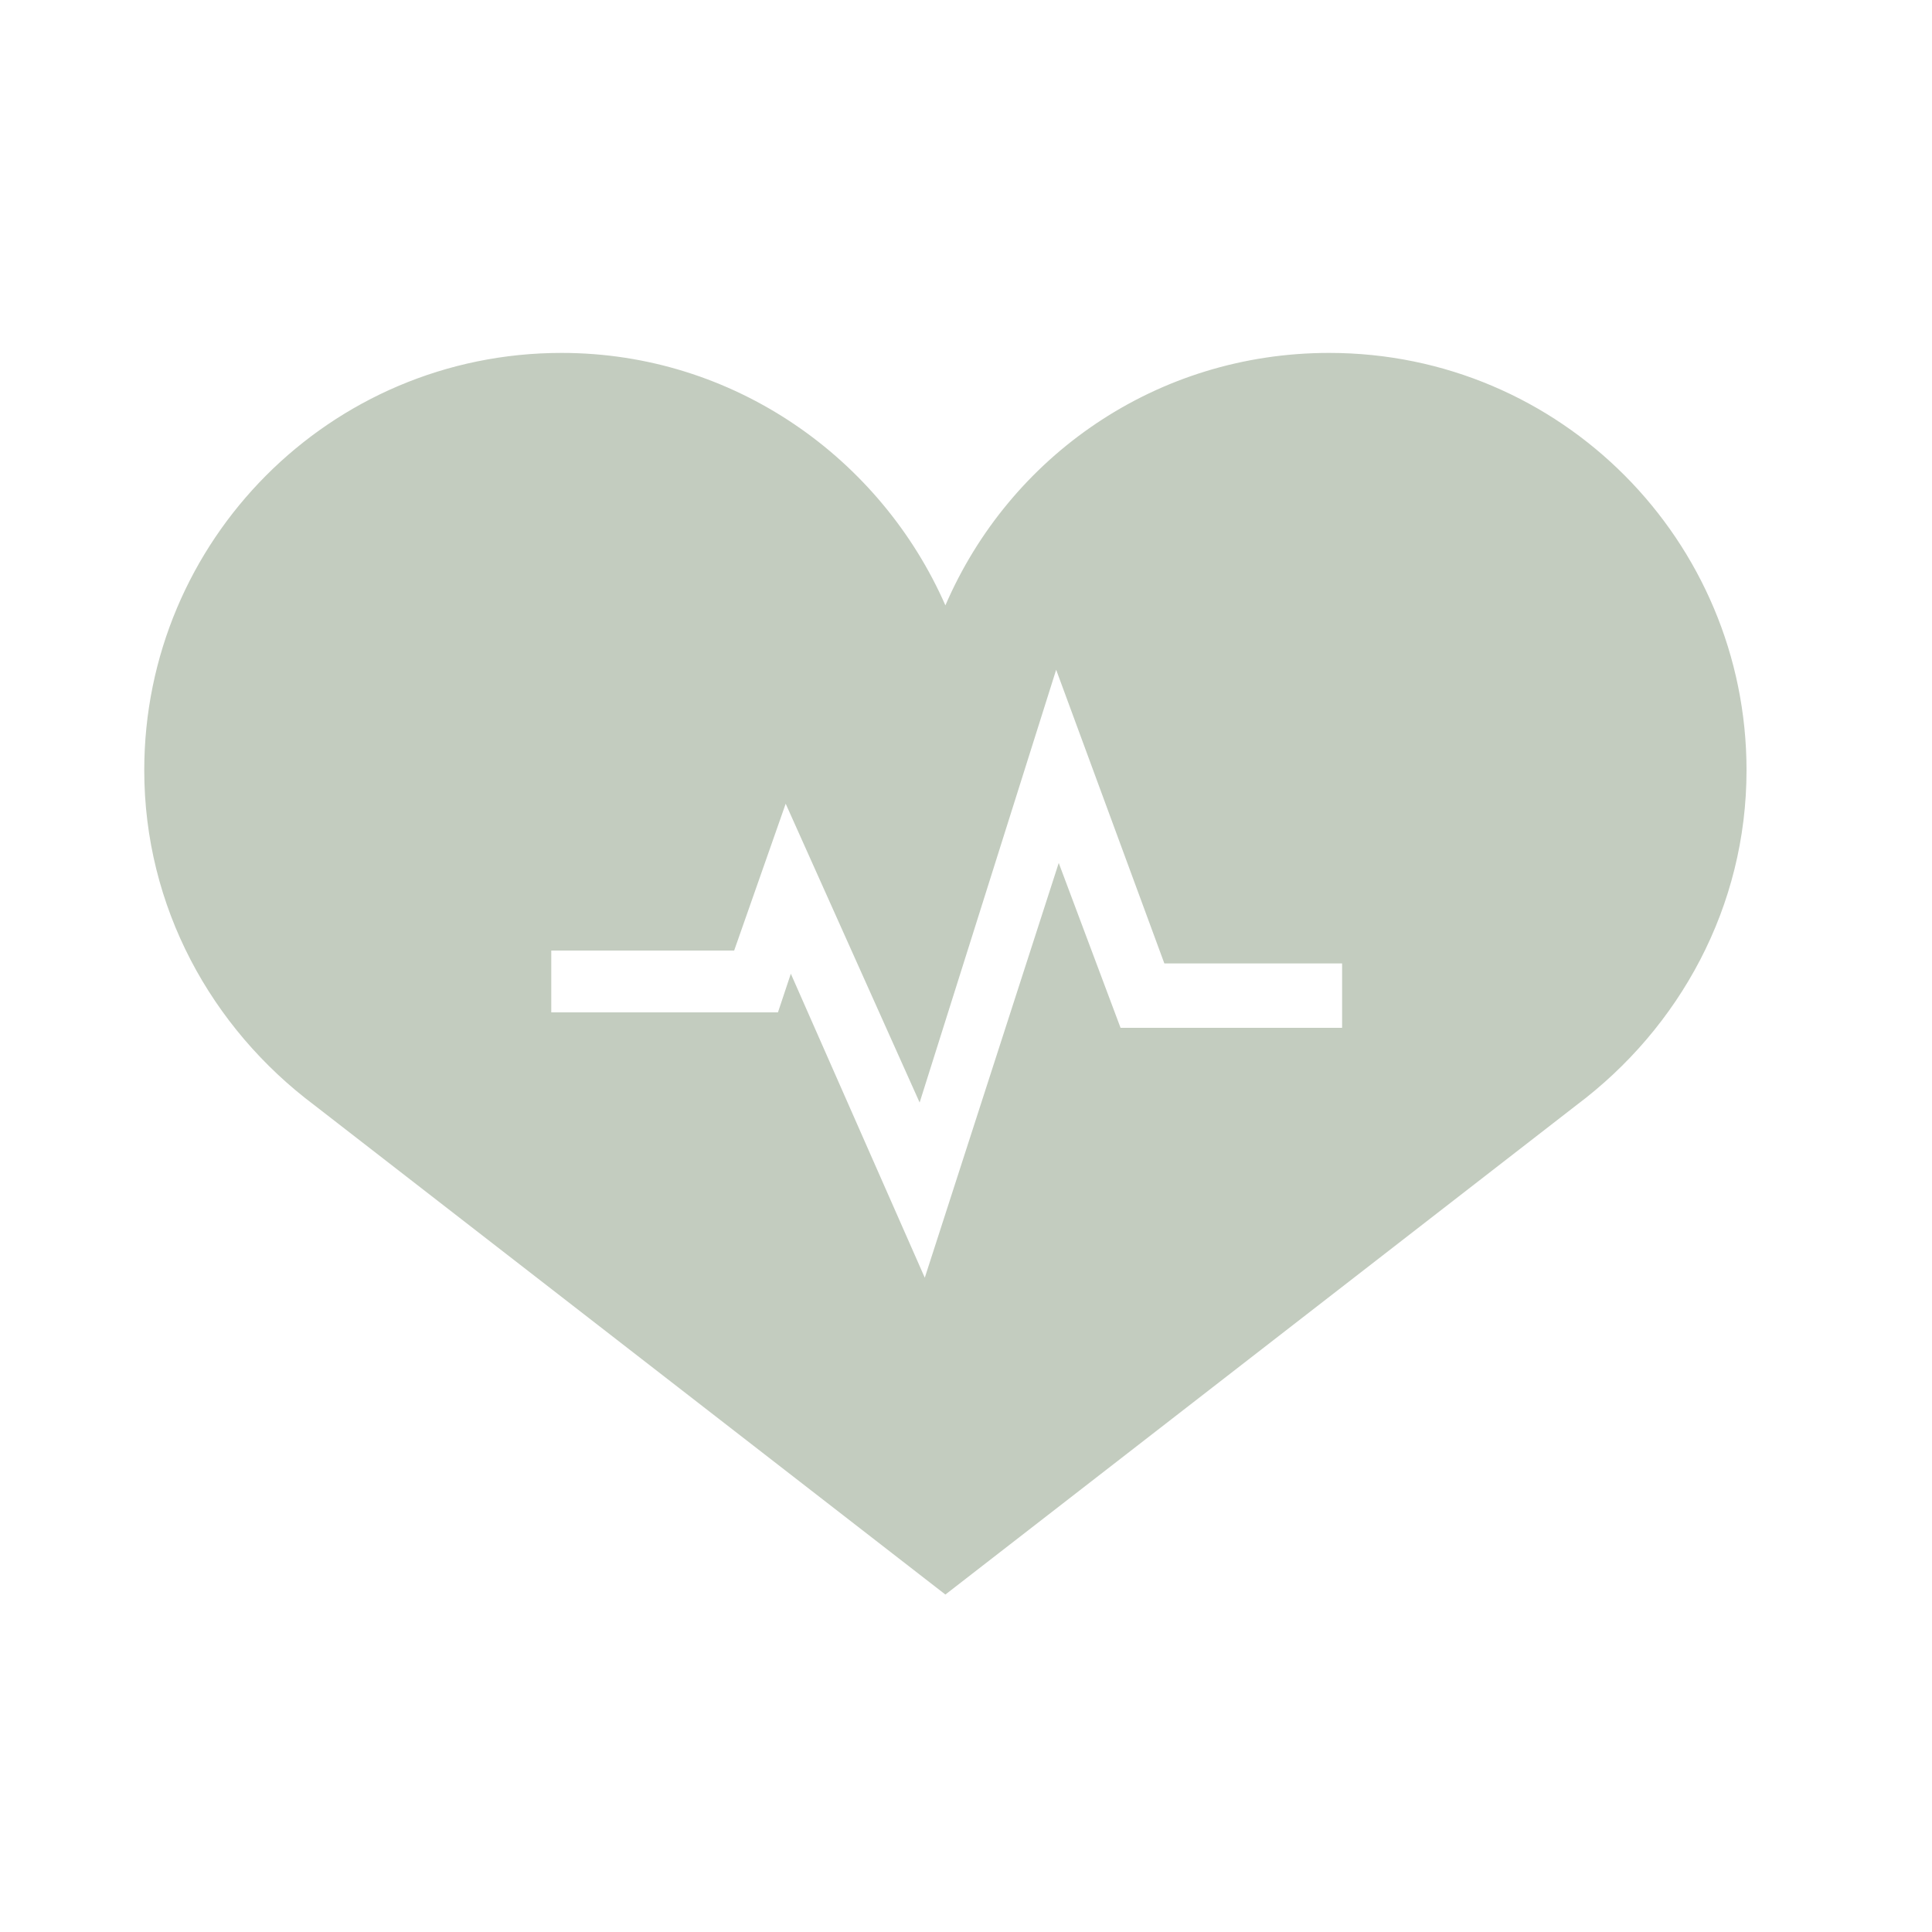
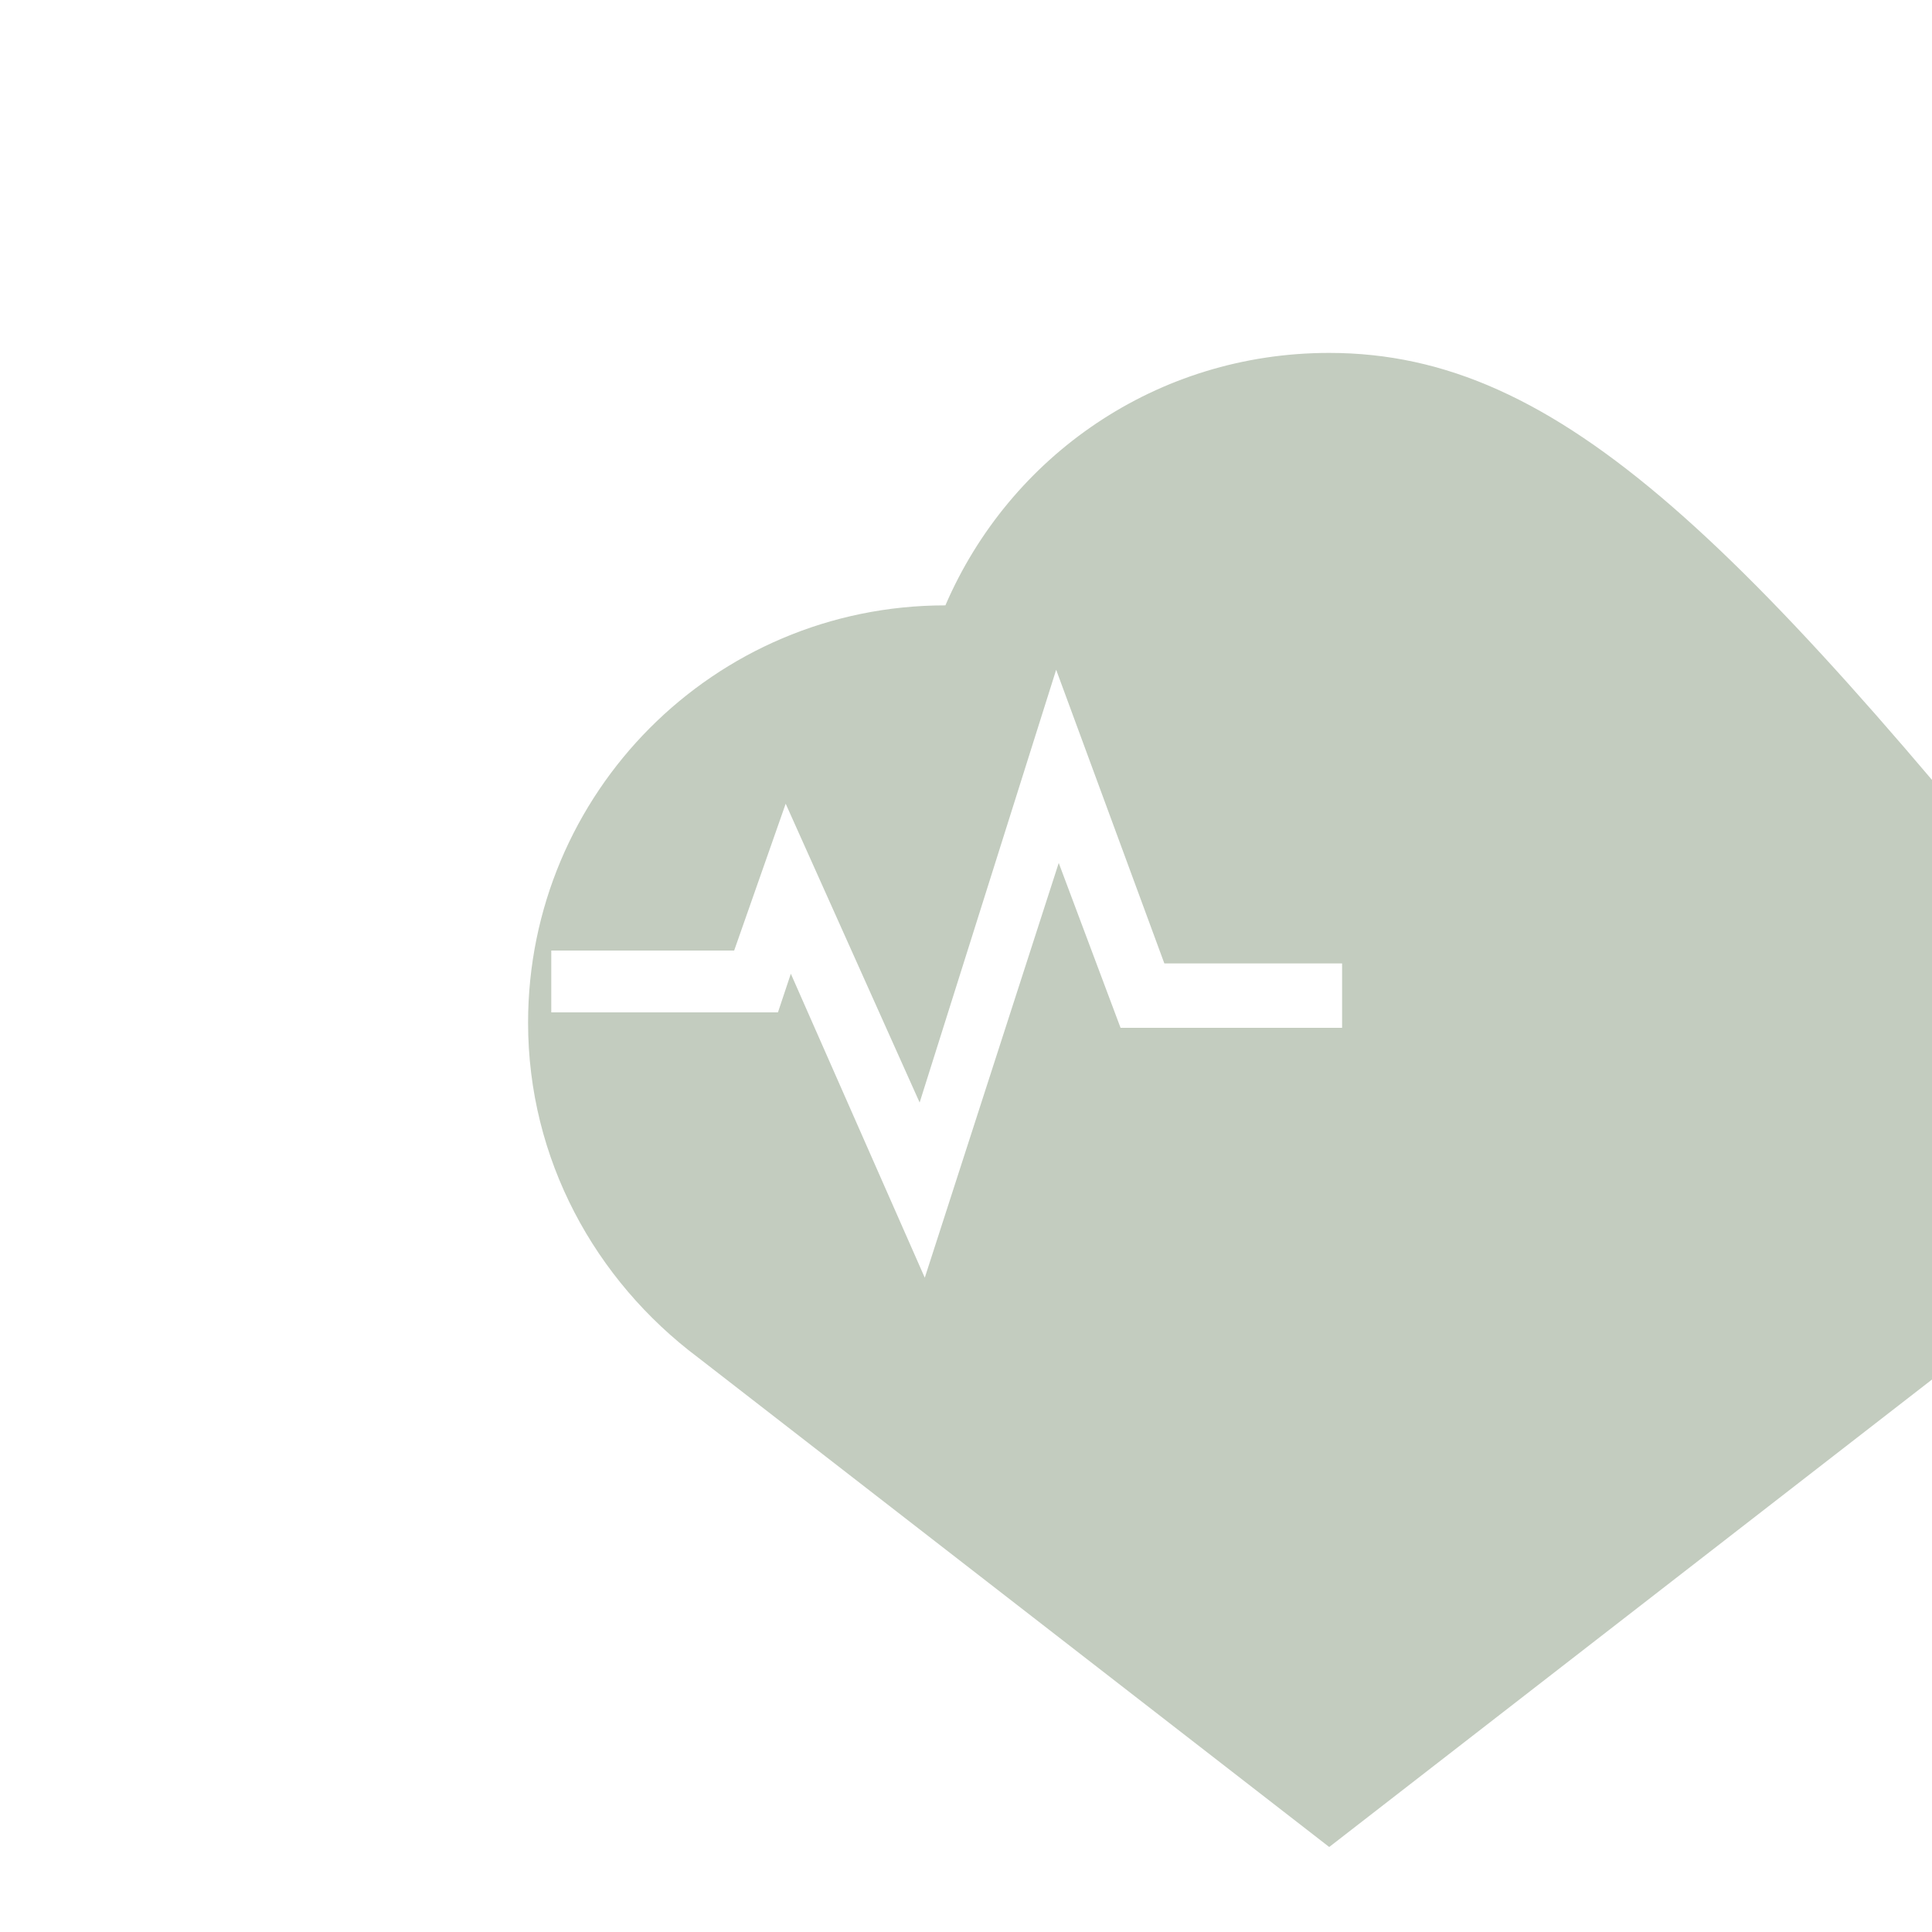
<svg xmlns="http://www.w3.org/2000/svg" version="1.1" id="Layer_1" x="0px" y="0px" viewBox="0 0 75 75" style="enable-background:new 0 0 75 75;" xml:space="preserve">
  <style type="text/css">
	.st0{fill:#C3CCBF;}
</style>
-   <path class="st0" d="M51.6,13.7c-6.7,0-12.4,4-14.9,9.8c-2.5-5.7-8.2-9.8-14.9-9.8c-9,0-16.2,7.3-16.2,16.2c0,5.3,2.6,10,6.6,13  l24.5,19l24.5-19c4-3,6.6-7.7,6.6-13C67.8,21,60.6,13.7,51.6,13.7z M52.1,39.9h-8.6l-2.4-6.4l-5.2,16.1l-5.2-11.8l-0.5,1.5h-8.8  v-2.4h7.1l2-5.7l5.2,11.6L41,26l4.2,11.4h6.9L52.1,39.9L52.1,39.9z" />
+   <path class="st0" d="M51.6,13.7c-6.7,0-12.4,4-14.9,9.8c-9,0-16.2,7.3-16.2,16.2c0,5.3,2.6,10,6.6,13  l24.5,19l24.5-19c4-3,6.6-7.7,6.6-13C67.8,21,60.6,13.7,51.6,13.7z M52.1,39.9h-8.6l-2.4-6.4l-5.2,16.1l-5.2-11.8l-0.5,1.5h-8.8  v-2.4h7.1l2-5.7l5.2,11.6L41,26l4.2,11.4h6.9L52.1,39.9L52.1,39.9z" />
</svg>